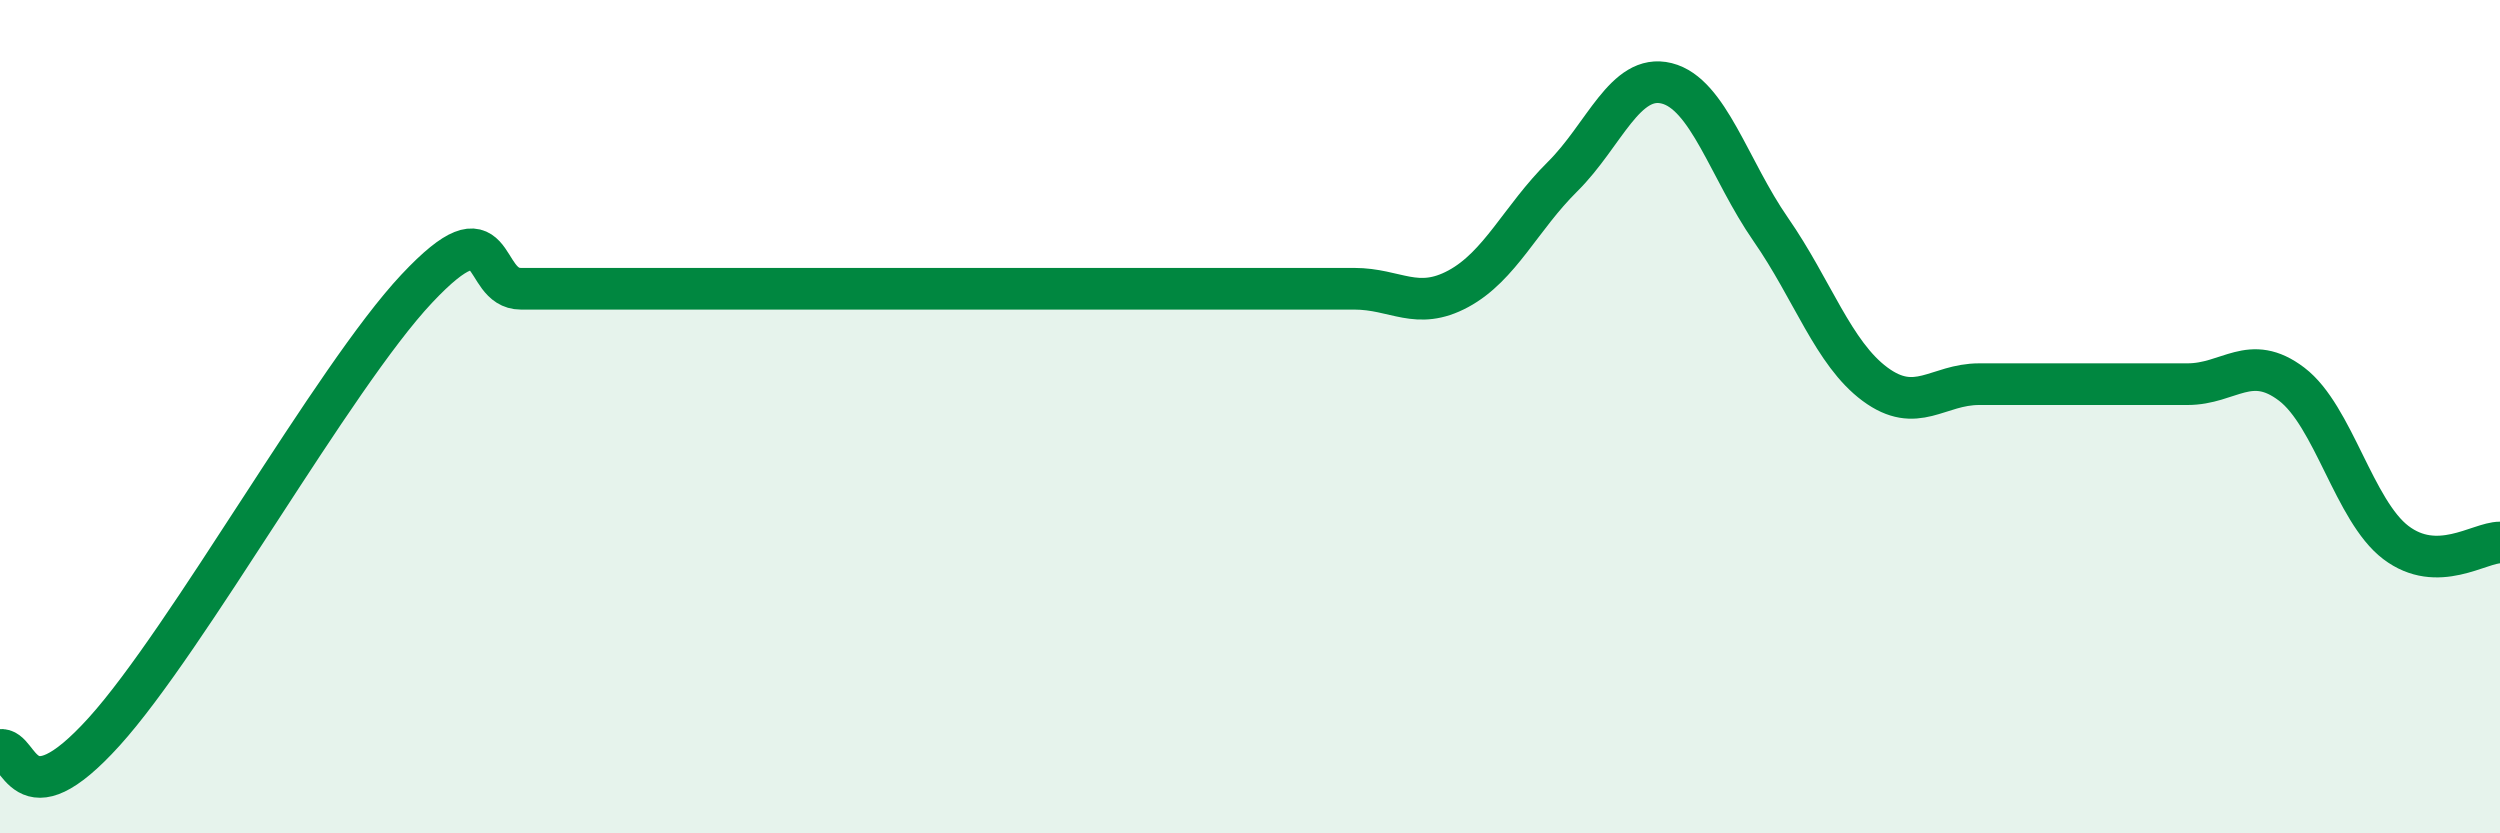
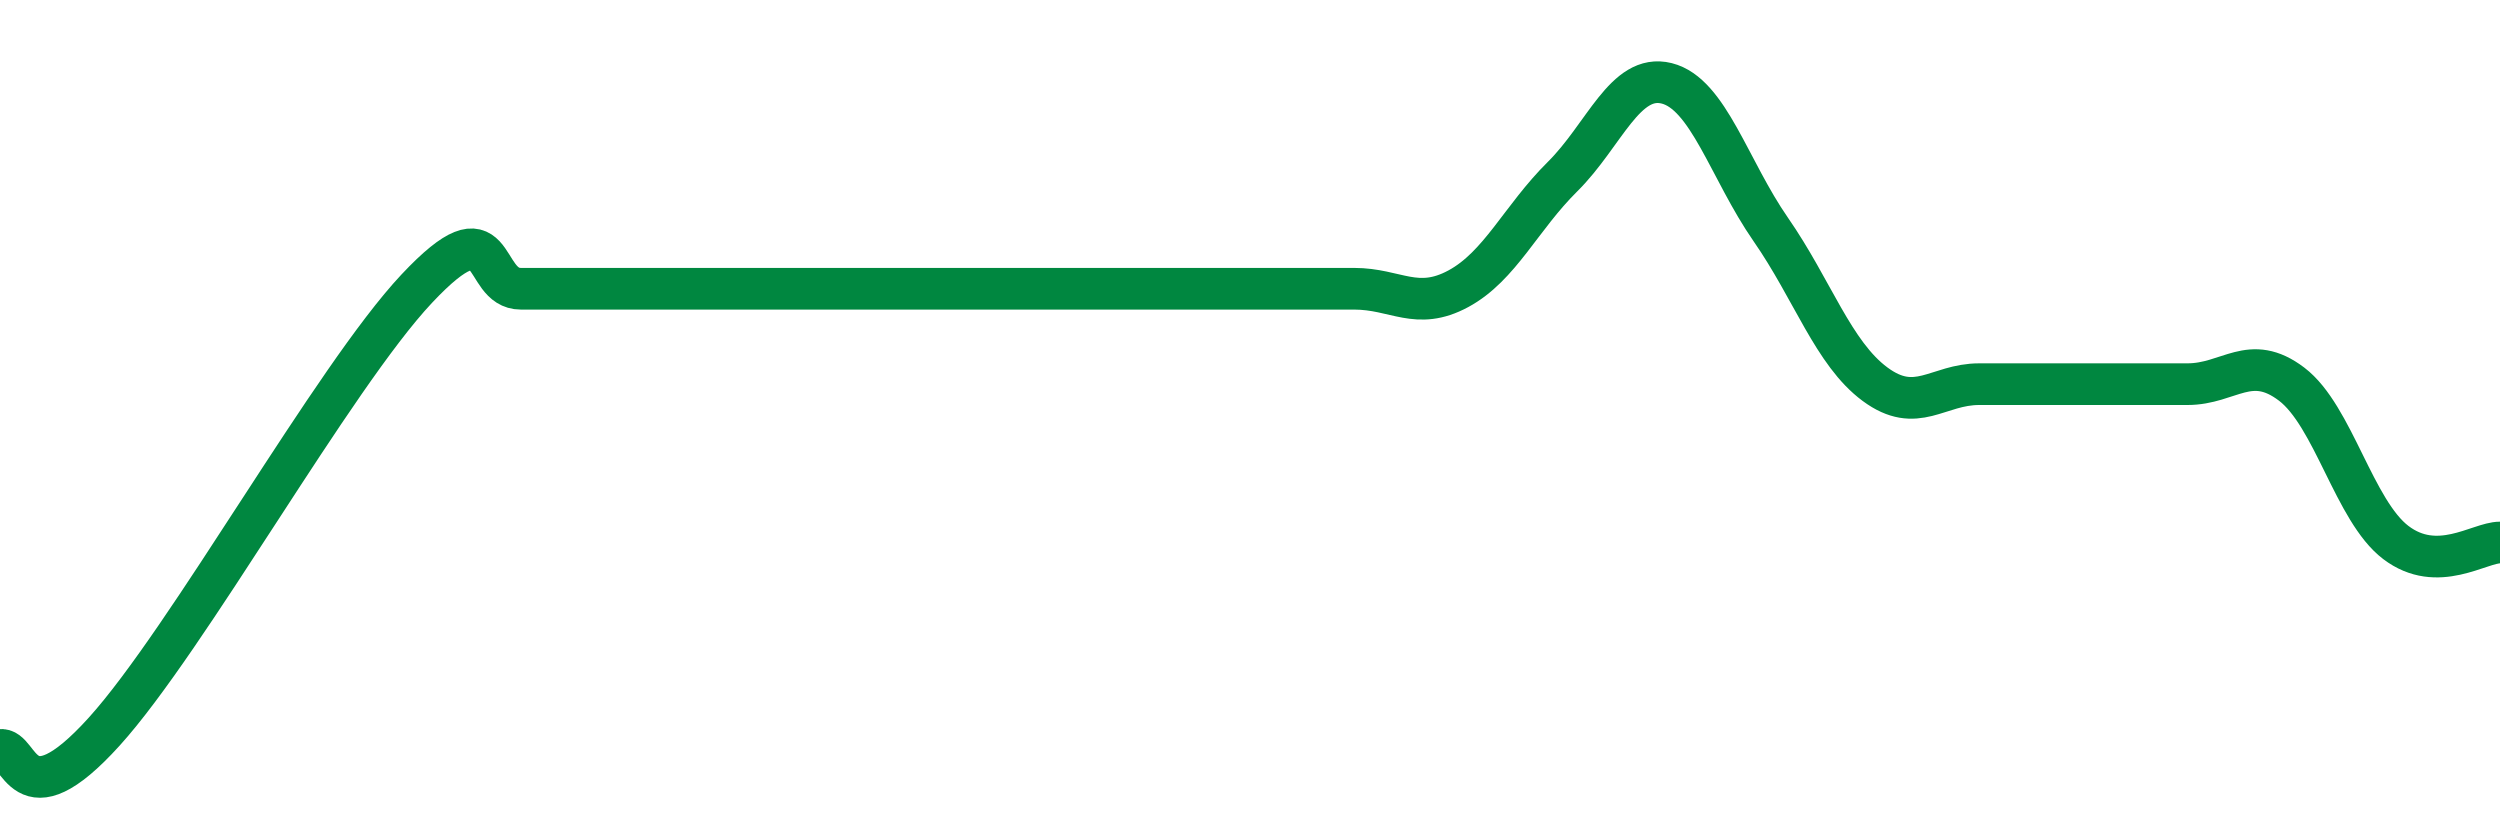
<svg xmlns="http://www.w3.org/2000/svg" width="60" height="20" viewBox="0 0 60 20">
-   <path d="M 0,18 C 0.5,17.91 0.5,19.77 2.5,17.56 C 4.5,15.35 8,9.06 10,6.93 C 12,4.8 11.5,6.93 12.5,6.93 C 13.5,6.93 14,6.93 15,6.93 C 16,6.93 16.5,6.93 17.5,6.93 C 18.5,6.93 19,6.93 20,6.93 C 21,6.93 21.5,6.93 22.5,6.93 C 23.5,6.93 24,6.93 25,6.93 C 26,6.93 26.5,6.93 27.5,6.93 C 28.5,6.93 29,6.93 30,6.93 C 31,6.93 31.5,6.93 32.5,6.93 C 33.5,6.93 34,7.47 35,6.93 C 36,6.39 36.5,5.23 37.5,4.24 C 38.5,3.25 39,1.75 40,2 C 41,2.25 41.5,4.07 42.5,5.51 C 43.5,6.95 44,8.48 45,9.22 C 46,9.96 46.5,9.22 47.5,9.22 C 48.5,9.22 49,9.22 50,9.22 C 51,9.22 51.5,9.22 52.5,9.22 C 53.5,9.22 54,8.46 55,9.22 C 56,9.98 56.5,12.26 57.5,13.02 C 58.5,13.78 59.5,13.02 60,13.02L60 20L0 20Z" fill="#008740" opacity="0.1" stroke-linecap="round" stroke-linejoin="round" />
  <path d="M 0,18 C 0.5,17.91 0.5,19.77 2.5,17.56 C 4.5,15.35 8,9.06 10,6.93 C 12,4.8 11.5,6.93 12.5,6.93 C 13.5,6.93 14,6.93 15,6.93 C 16,6.93 16.5,6.93 17.5,6.93 C 18.5,6.93 19,6.93 20,6.93 C 21,6.93 21.5,6.93 22.5,6.93 C 23.5,6.93 24,6.93 25,6.93 C 26,6.93 26.5,6.93 27.5,6.93 C 28.5,6.93 29,6.93 30,6.93 C 31,6.93 31.5,6.93 32.5,6.93 C 33.5,6.93 34,7.47 35,6.93 C 36,6.39 36.5,5.23 37.5,4.24 C 38.5,3.25 39,1.75 40,2 C 41,2.25 41.5,4.07 42.5,5.51 C 43.5,6.95 44,8.48 45,9.22 C 46,9.96 46.5,9.22 47.5,9.22 C 48.5,9.22 49,9.22 50,9.22 C 51,9.22 51.5,9.22 52.5,9.22 C 53.5,9.22 54,8.46 55,9.22 C 56,9.98 56.5,12.26 57.5,13.02 C 58.5,13.78 59.5,13.02 60,13.02" stroke="#008740" stroke-width="1" fill="none" stroke-linecap="round" stroke-linejoin="round" />
</svg>